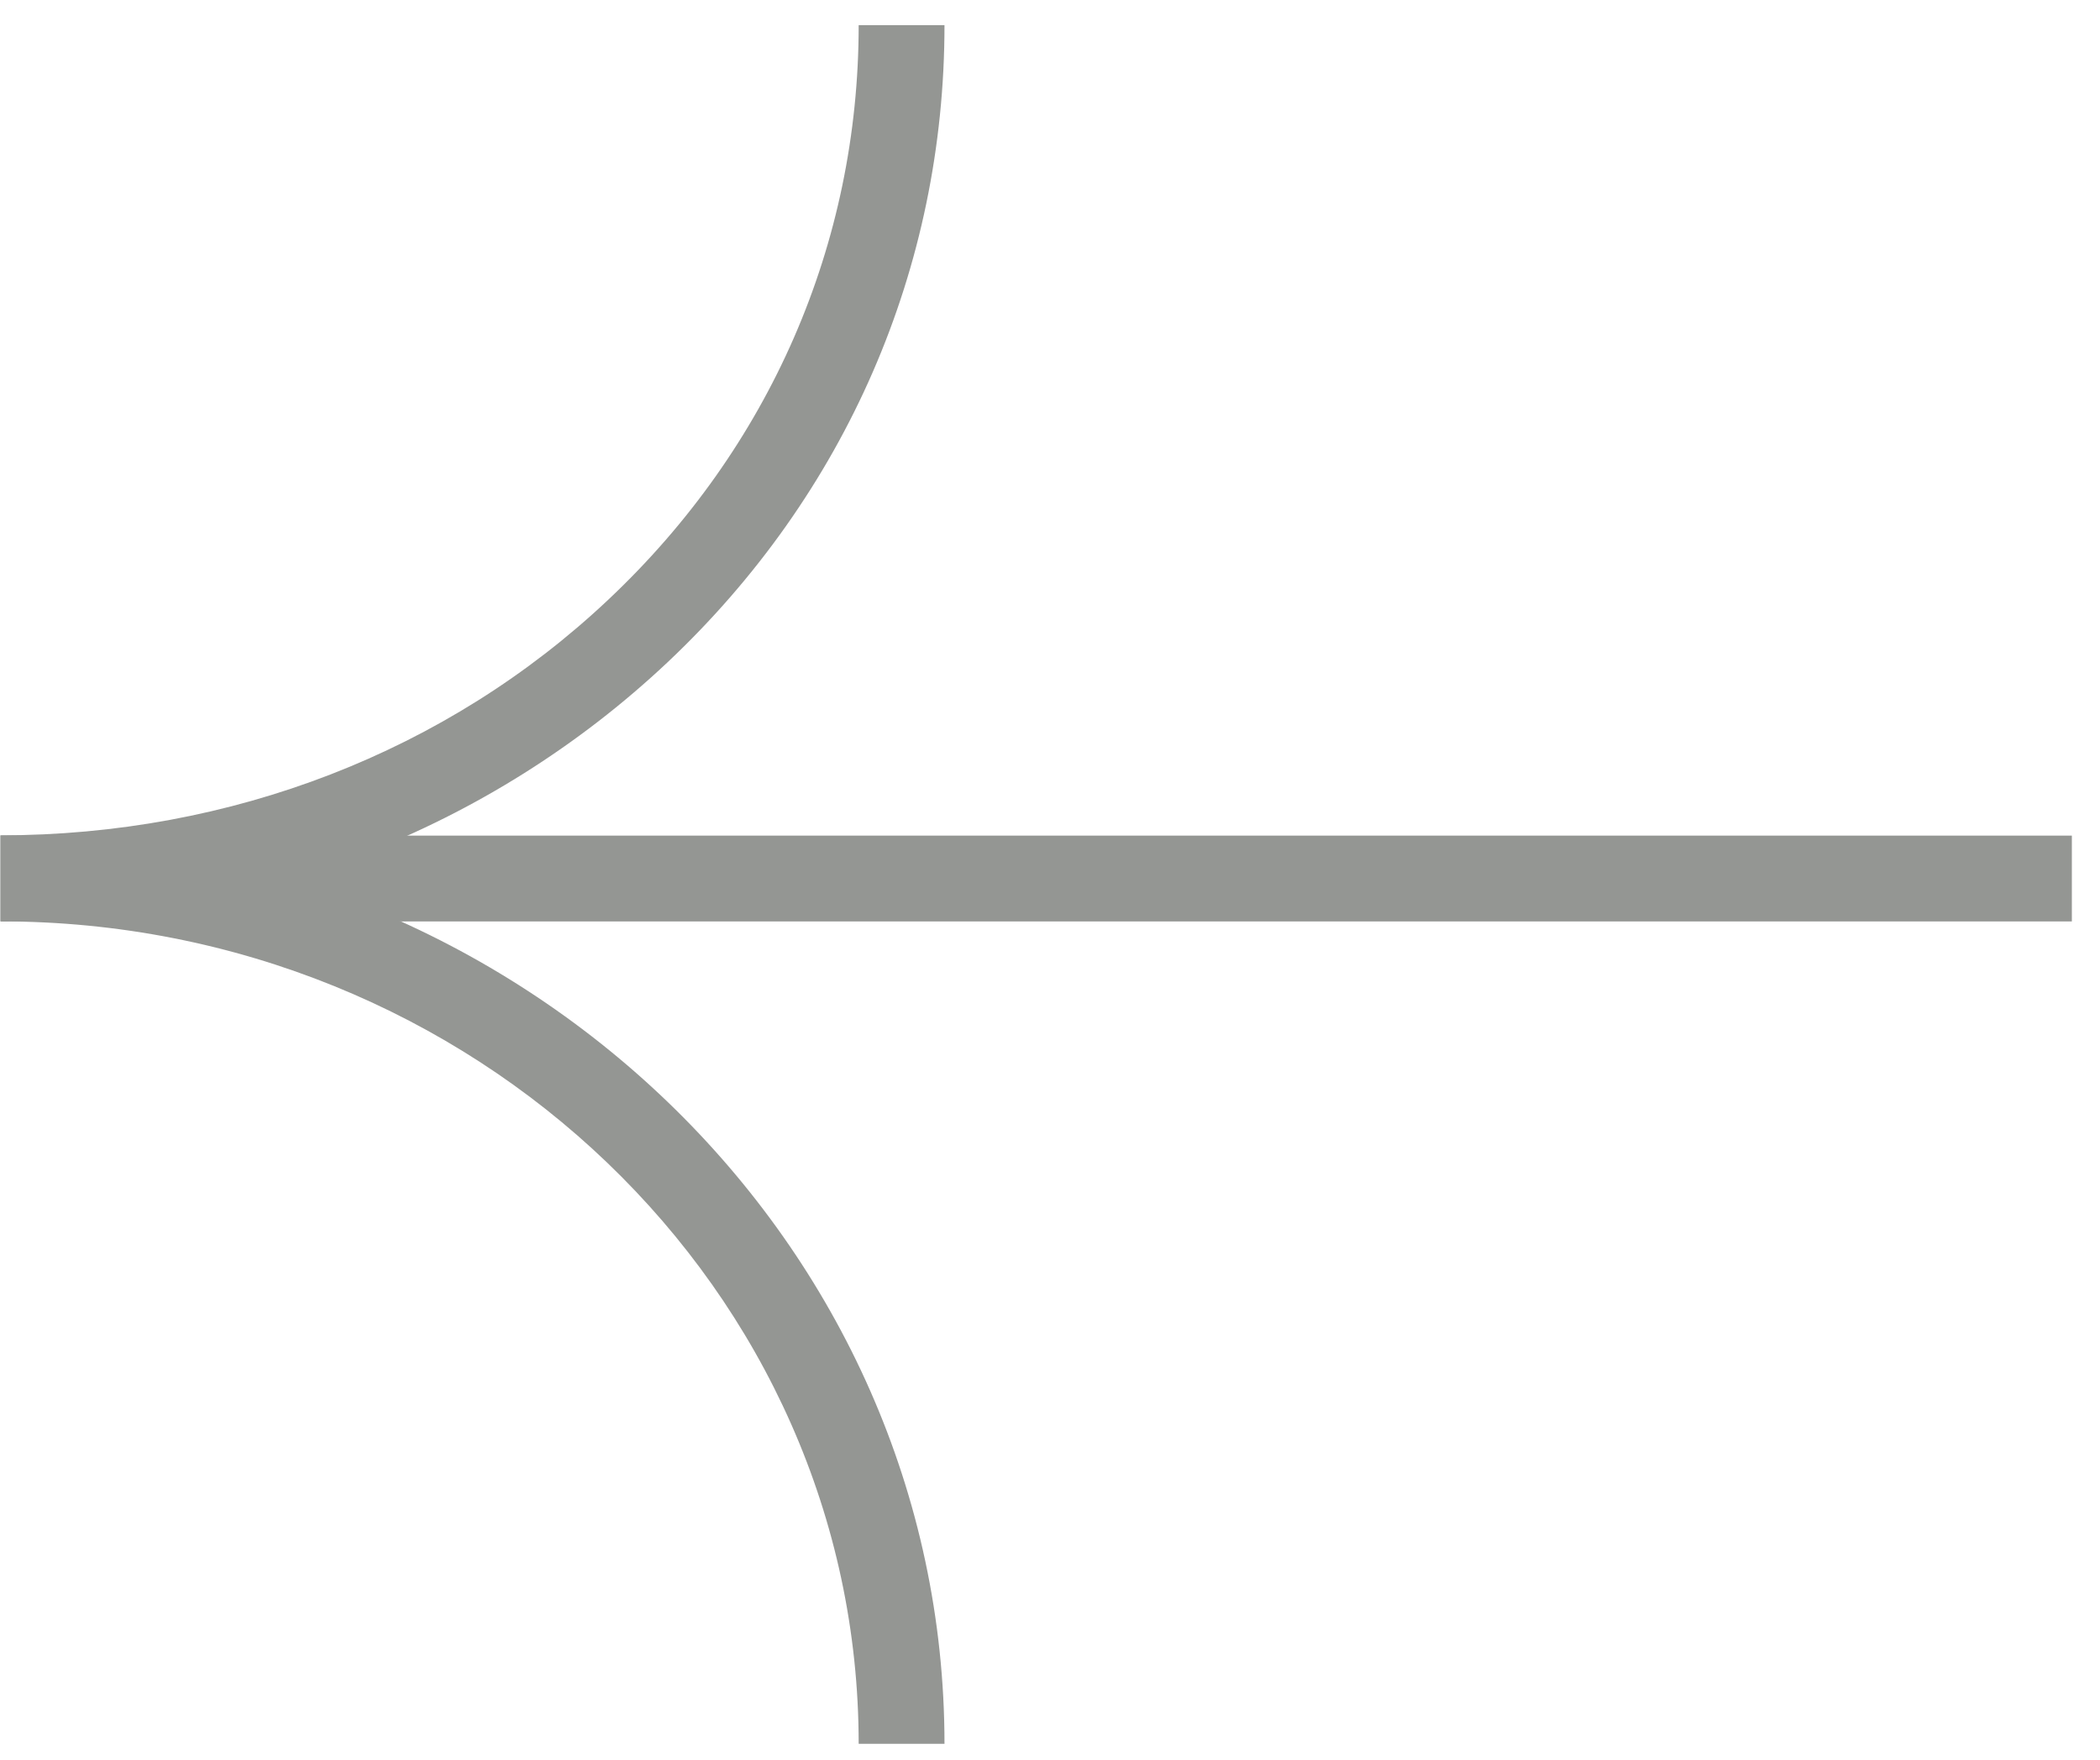
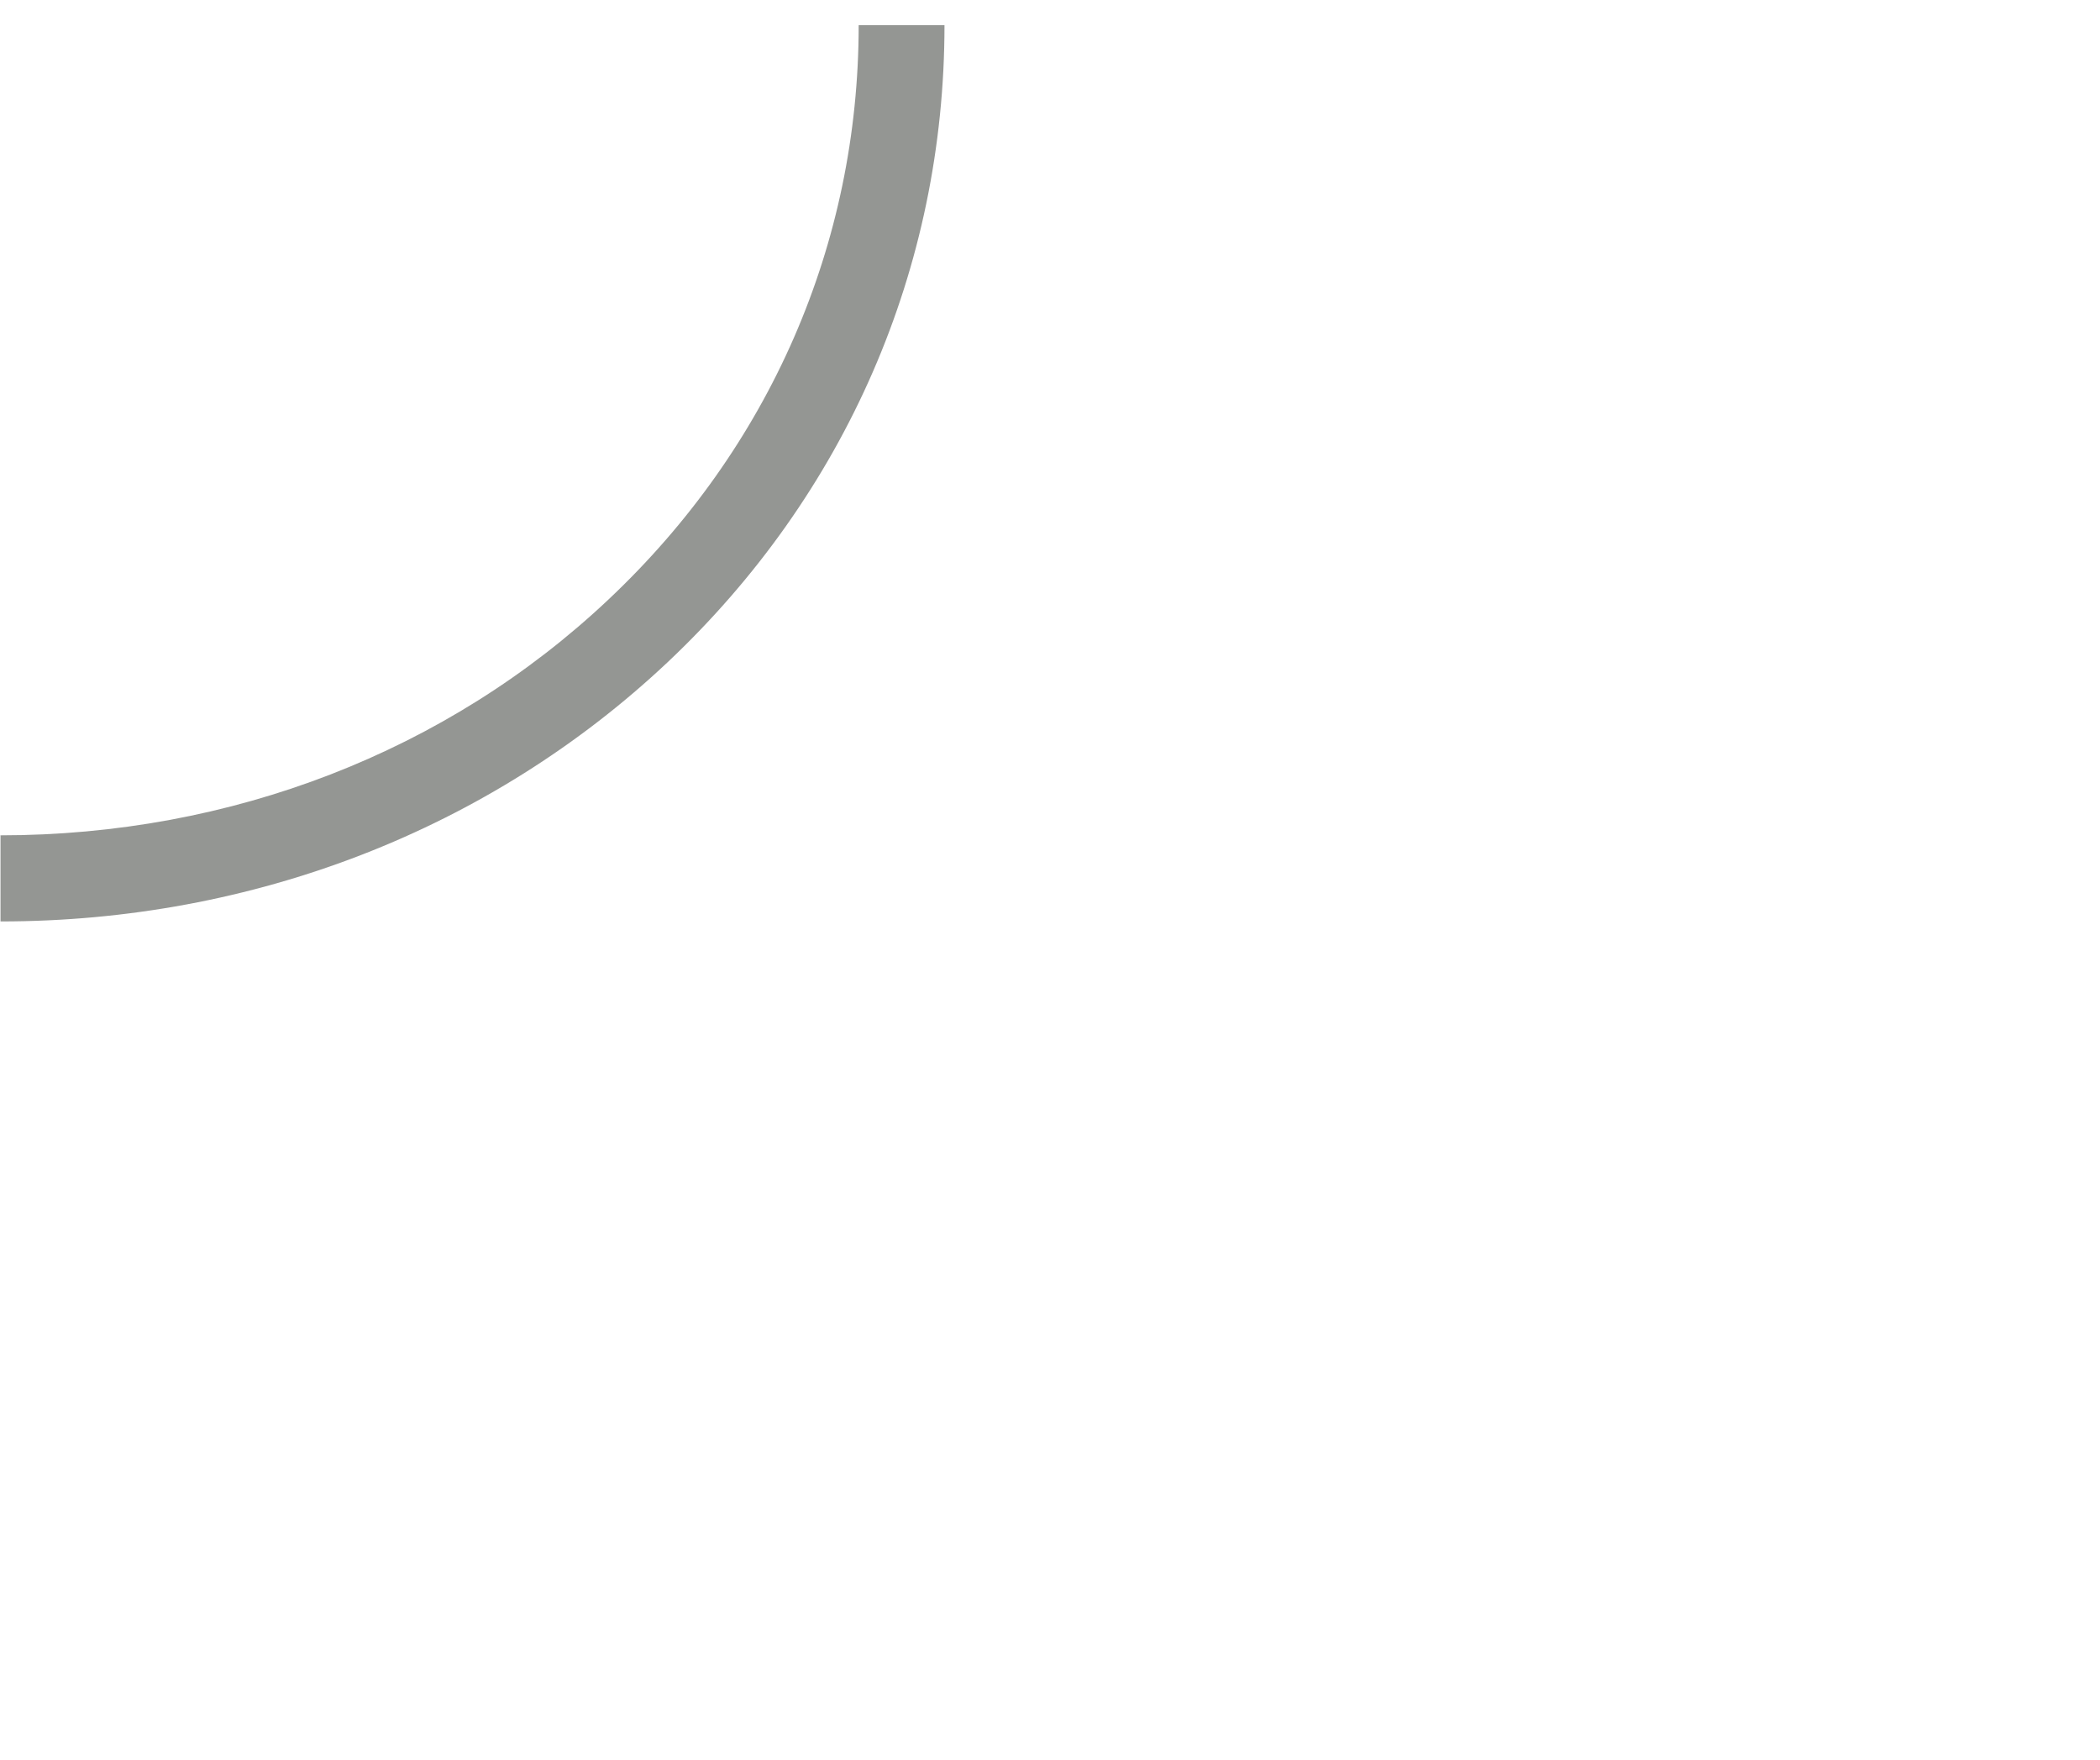
<svg xmlns="http://www.w3.org/2000/svg" width="37" height="31" viewBox="0 0 37 31" fill="none">
  <g opacity="0.5">
-     <path d="M4.635 14.721L4.635 16.233L36.504 16.233L36.504 14.721L19.761 14.721L4.635 14.721Z" fill="#292D28" />
-     <path d="M0.009 14.72L0.009 16.232C8.349 16.232 15.129 22.734 15.129 30.721L16.641 30.721C16.641 21.9 9.178 14.72 0.009 14.72Z" fill="#292D28" />
    <path d="M0.009 14.721L0.009 16.233C4.464 16.233 8.631 14.613 11.758 11.671C14.906 8.706 16.641 4.718 16.641 0.443L15.129 0.443C15.129 4.296 13.562 7.888 10.717 10.565C7.878 13.242 4.073 14.716 0.004 14.716L0.009 14.721Z" fill="#292D28" />
  </g>
</svg>